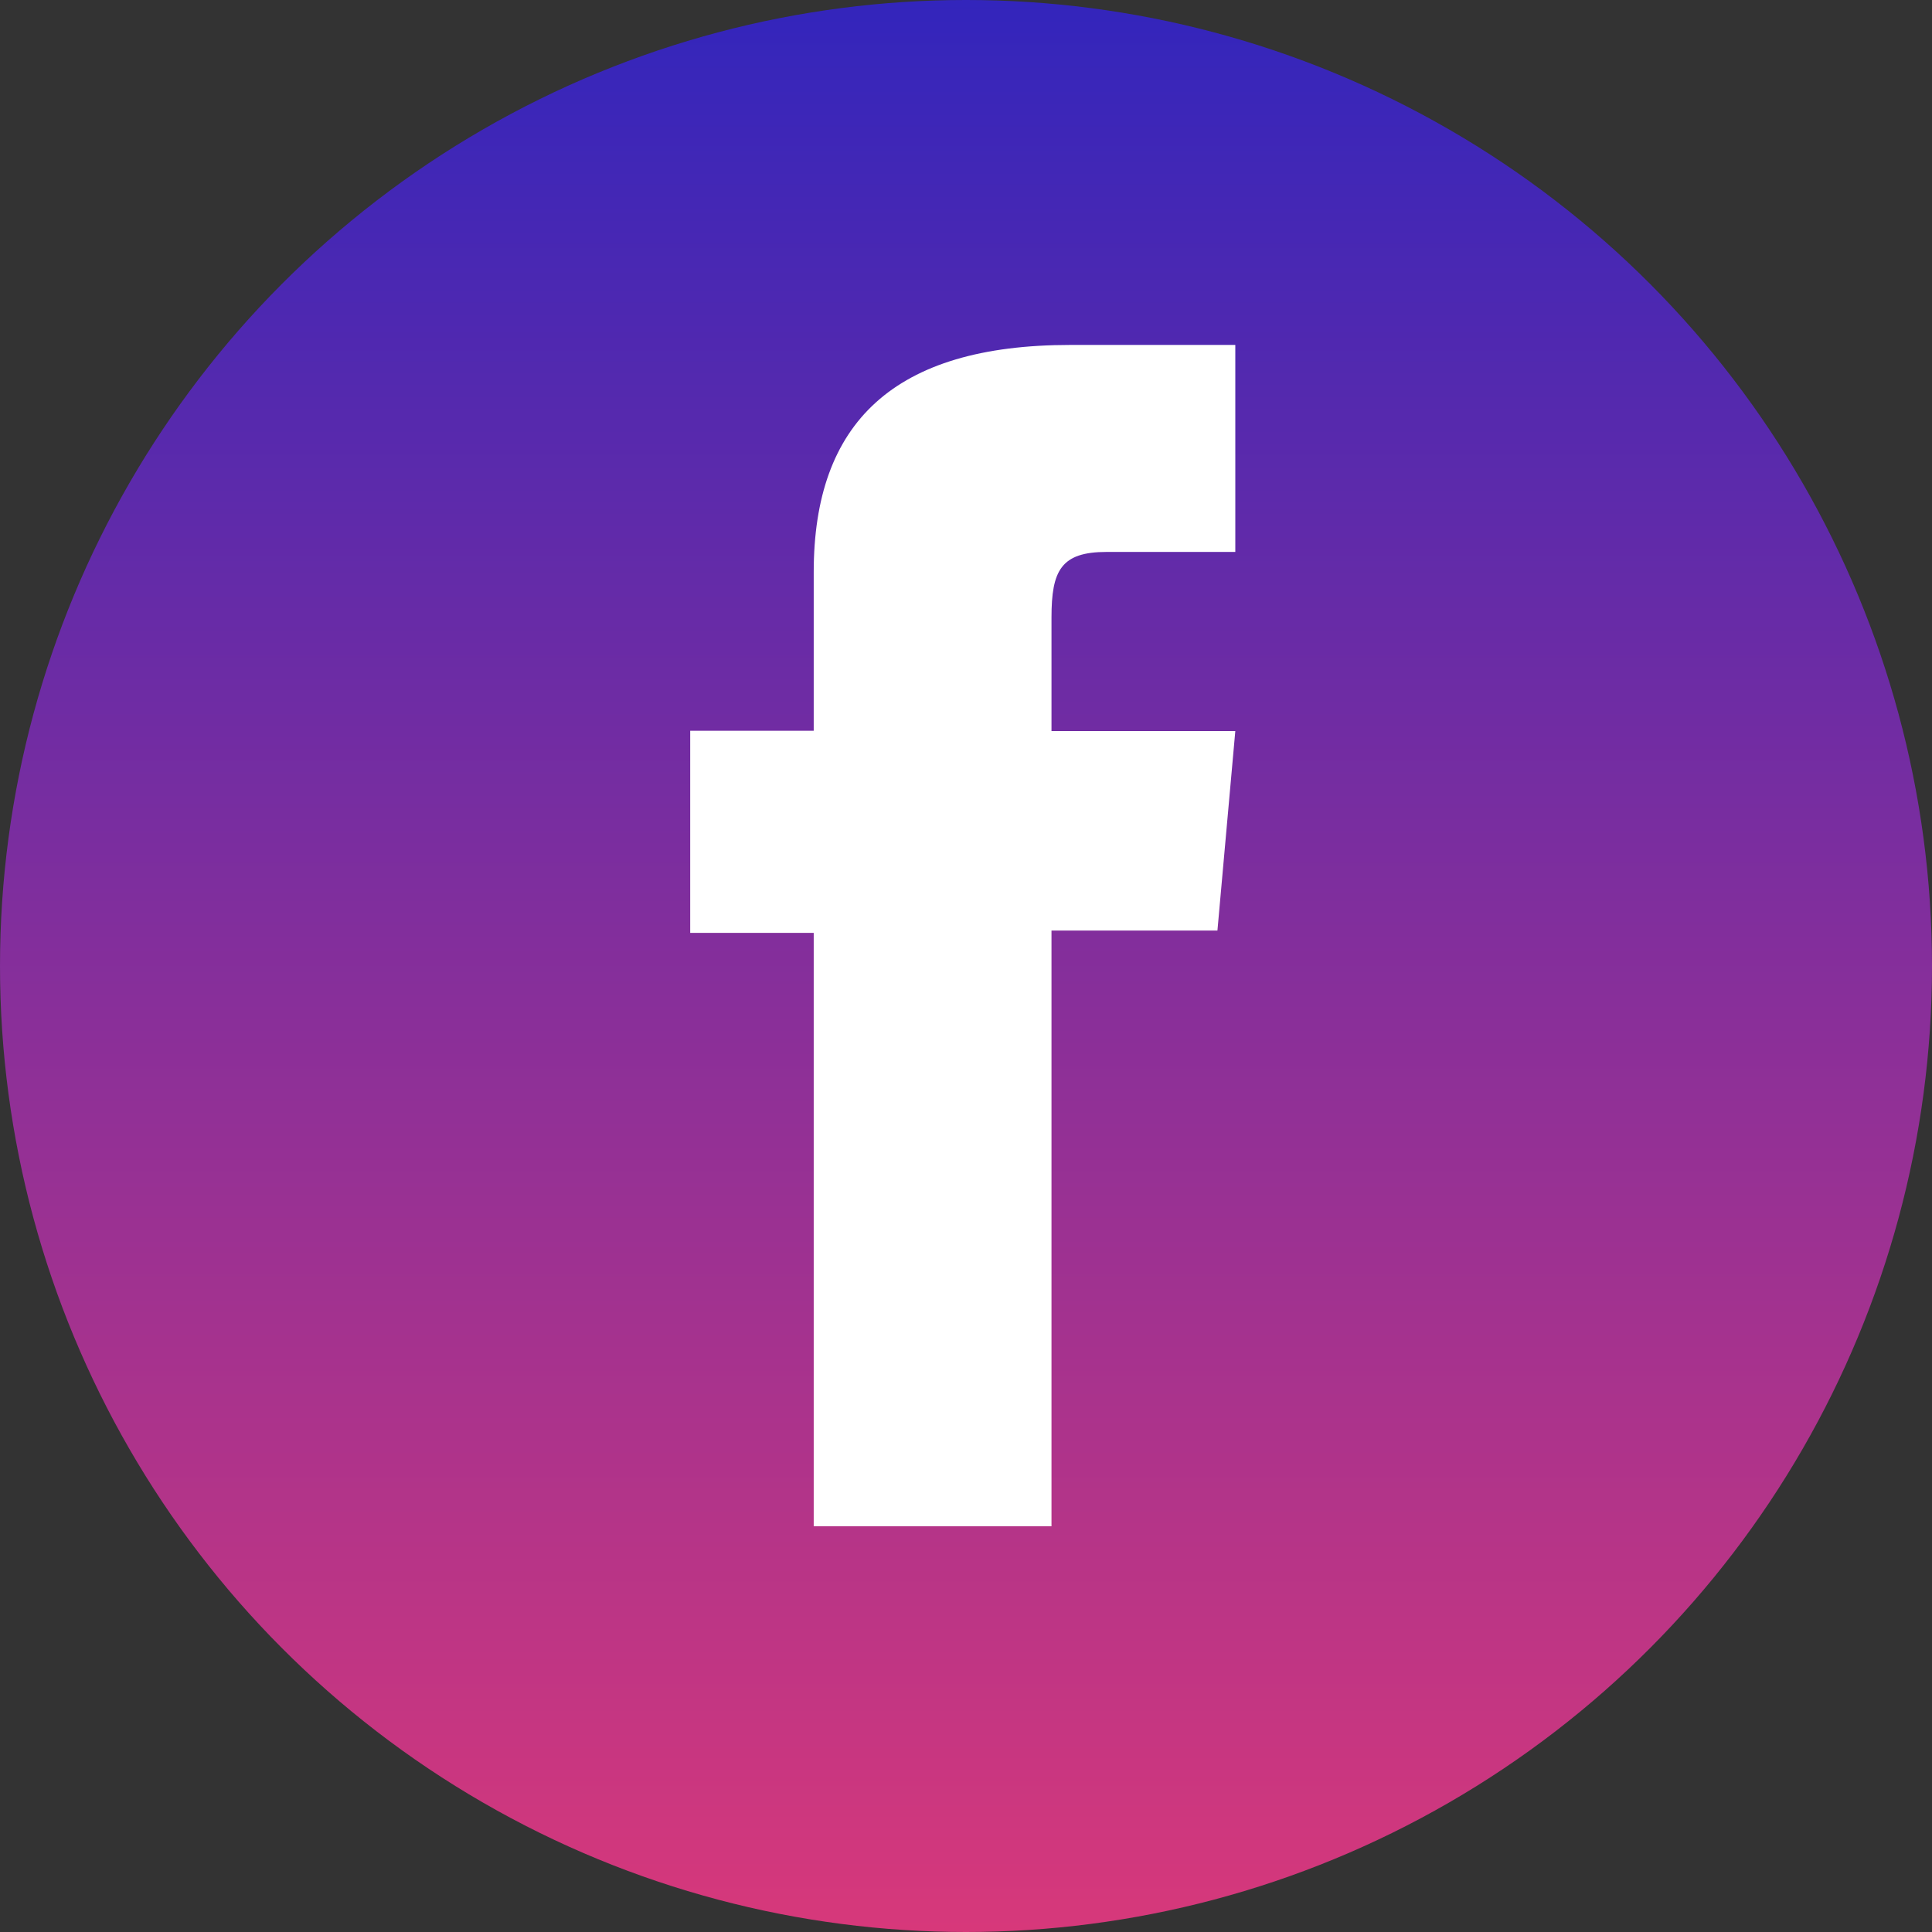
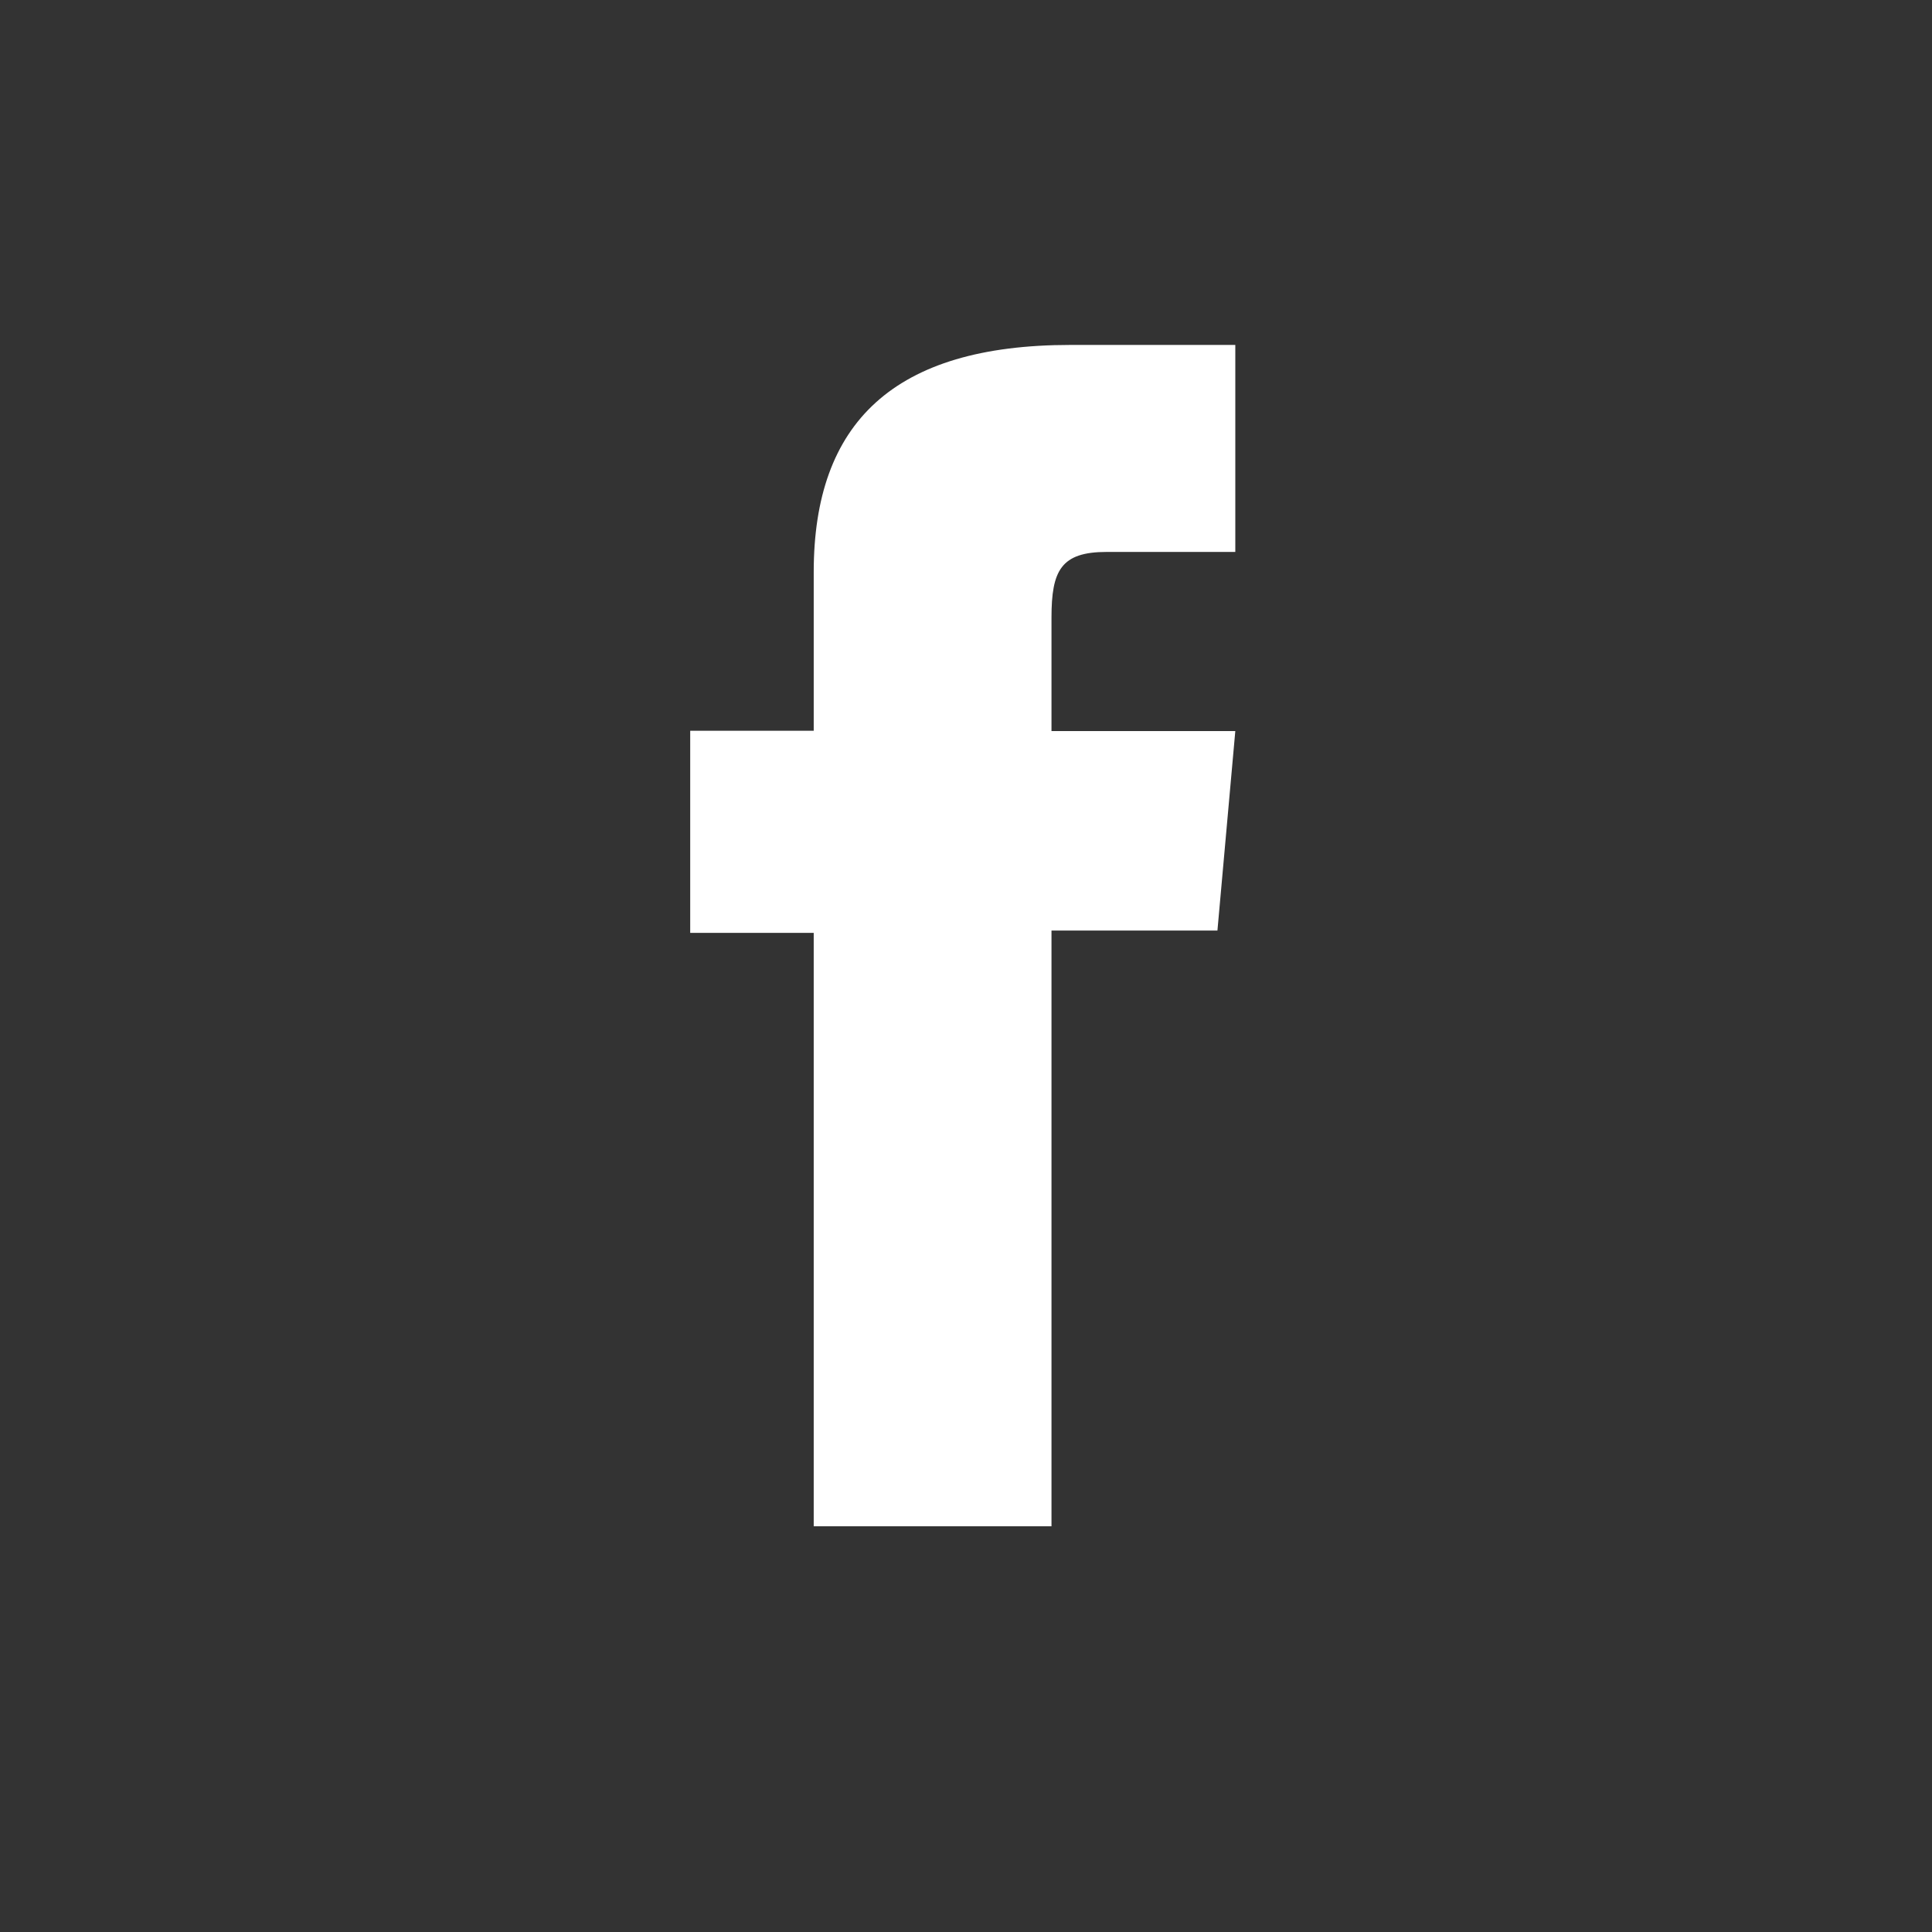
<svg xmlns="http://www.w3.org/2000/svg" width="28" height="28" viewBox="0 0 28 28">
  <rect x="0" y="0" width="28" height="28" fill="#333333" stroke="none" />
  <defs>
    <linearGradient id="a" x1="0.5" x2="0.5" y2="1" gradientUnits="objectBoundingBox">
      <stop offset="0" stop-color="#3225bc" />
      <stop offset="1" stop-color="#d8387a" />
    </linearGradient>
  </defs>
  <g transform="translate(-630 -3784)">
-     <circle cx="14" cy="14" r="14" transform="translate(630 3784)" fill="url(#a)" />
    <g transform="translate(629.792 3783.399)">
      <path d="M18.89,26.5h3.446V17.866h2.405L25,14.975H22.336V13.33c0-.681.137-.951.8-.951H25v-3H22.611c-2.565,0-3.721,1.13-3.721,3.292v2.3H17.1V17.9H18.89Z" transform="translate(-6.889 -3.779)" fill="#fff" />
    </g>
  </g>
</svg>